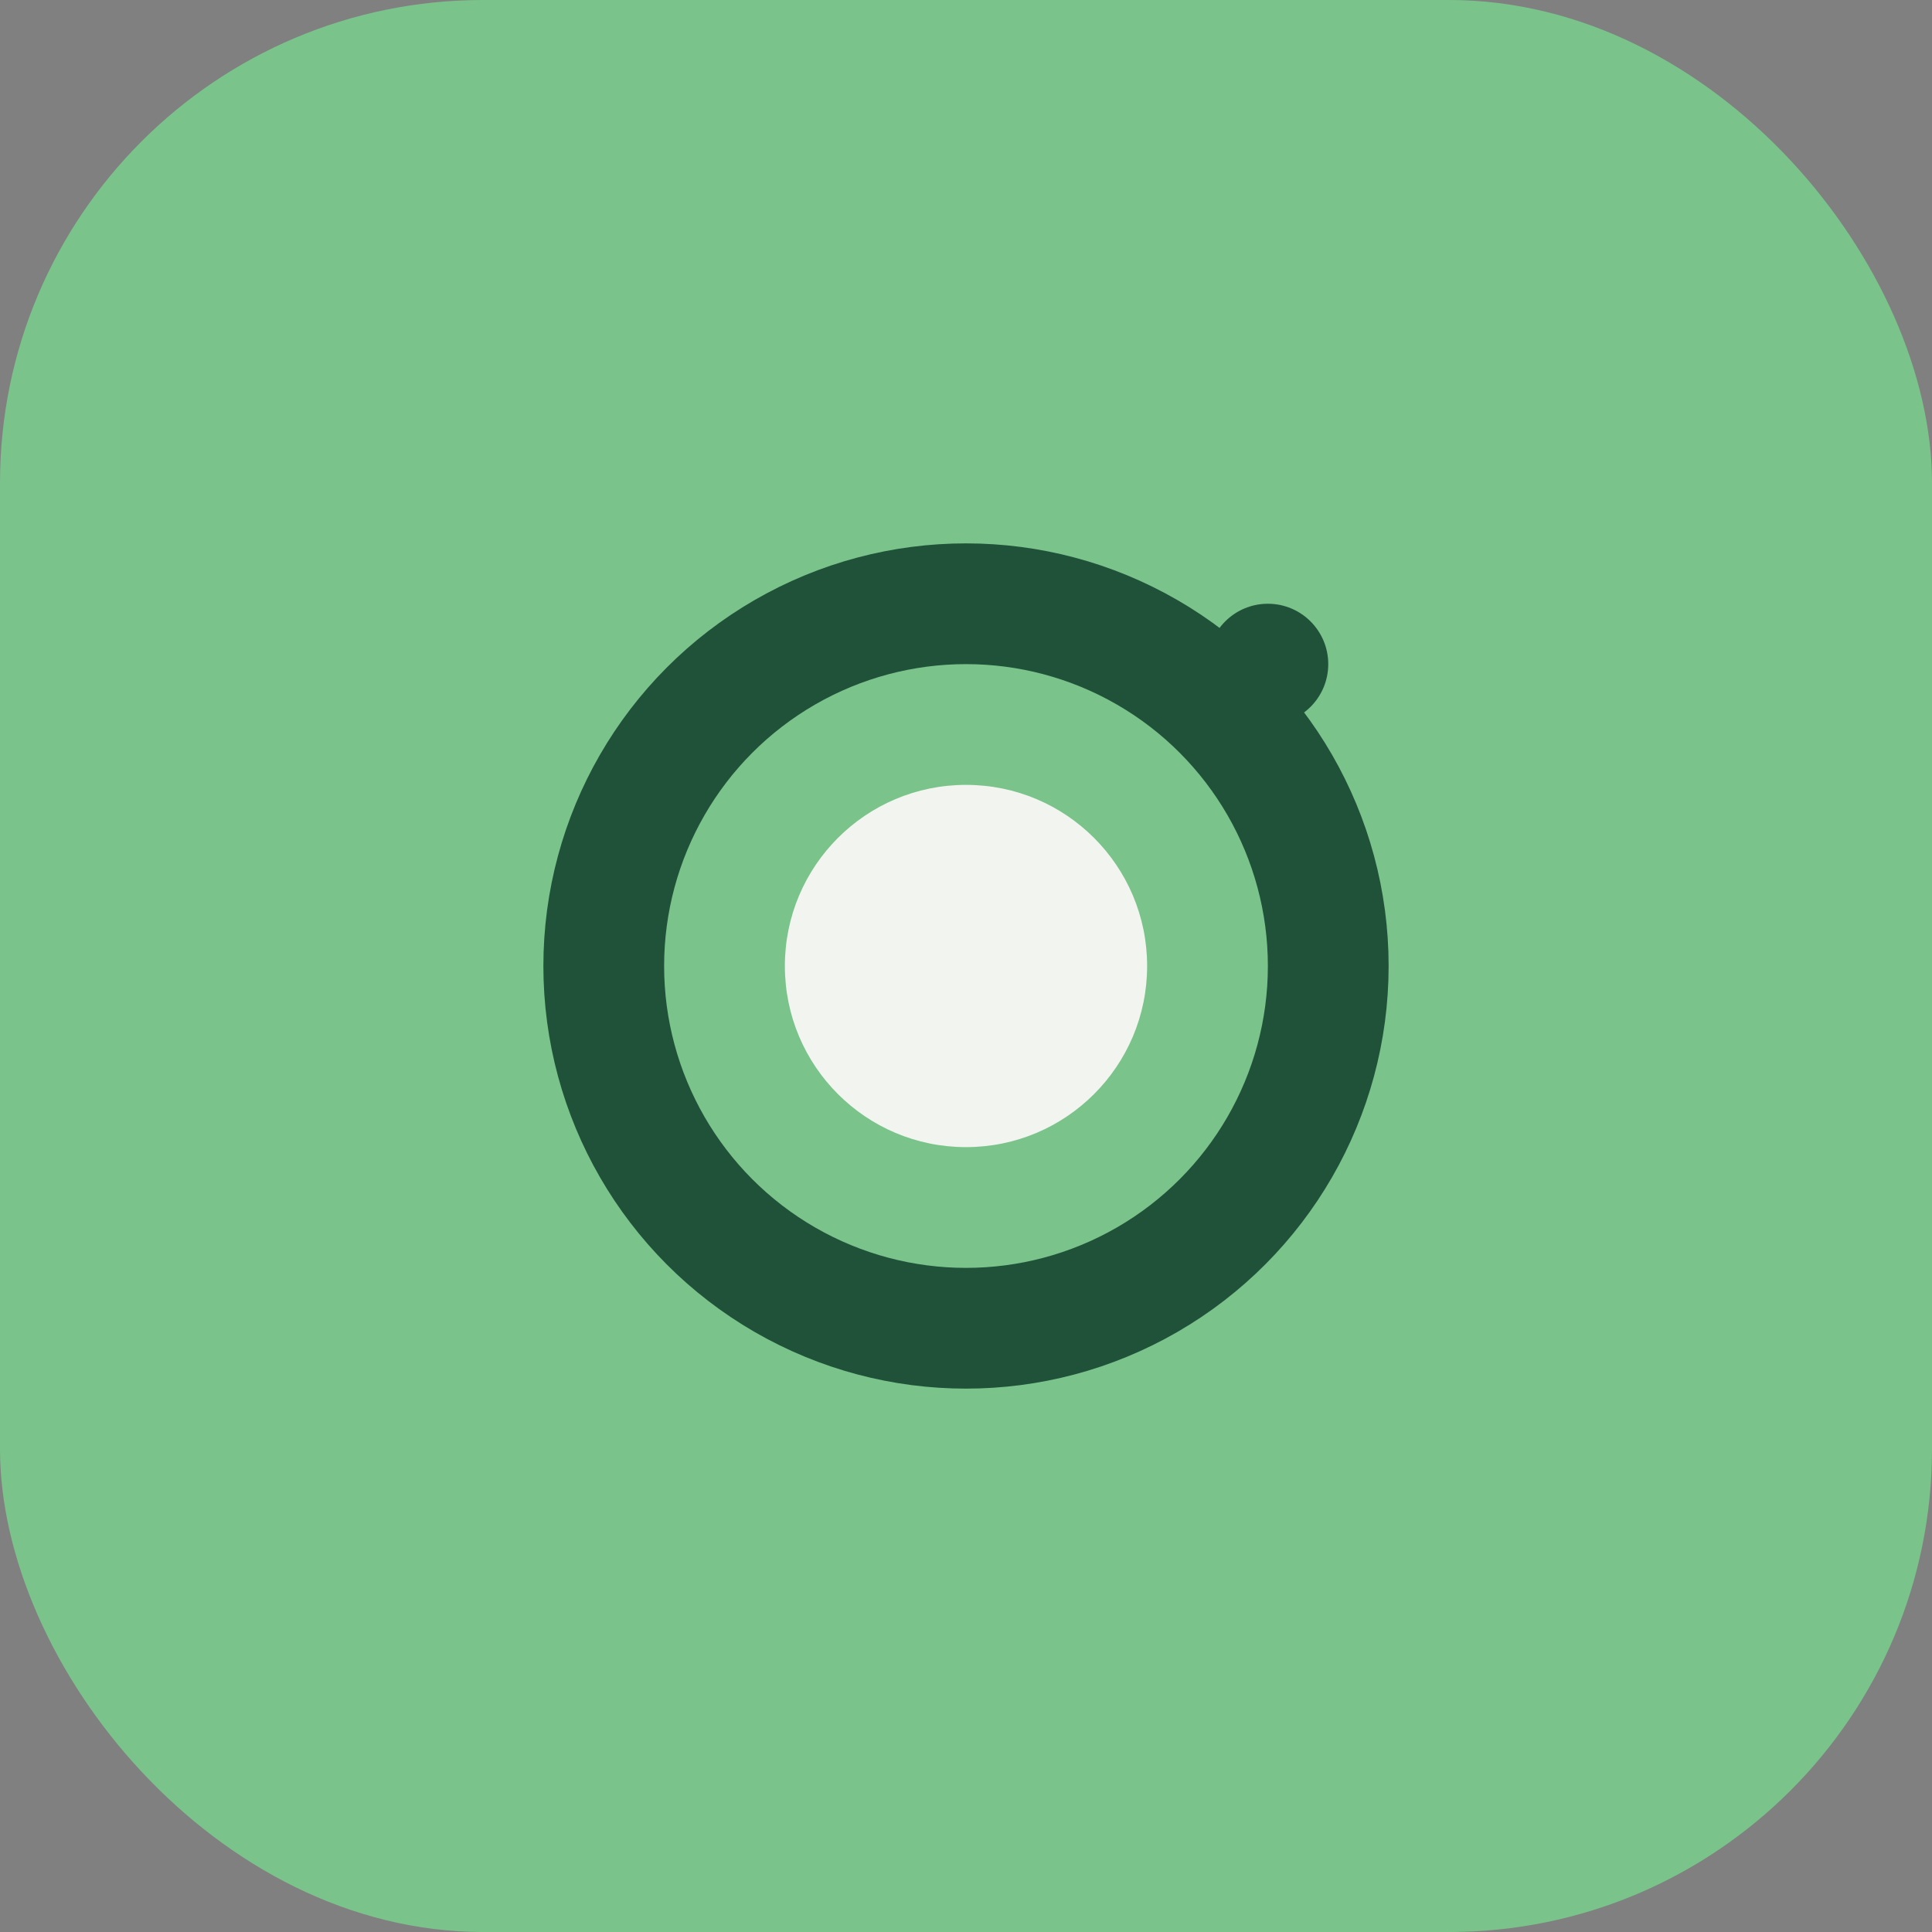
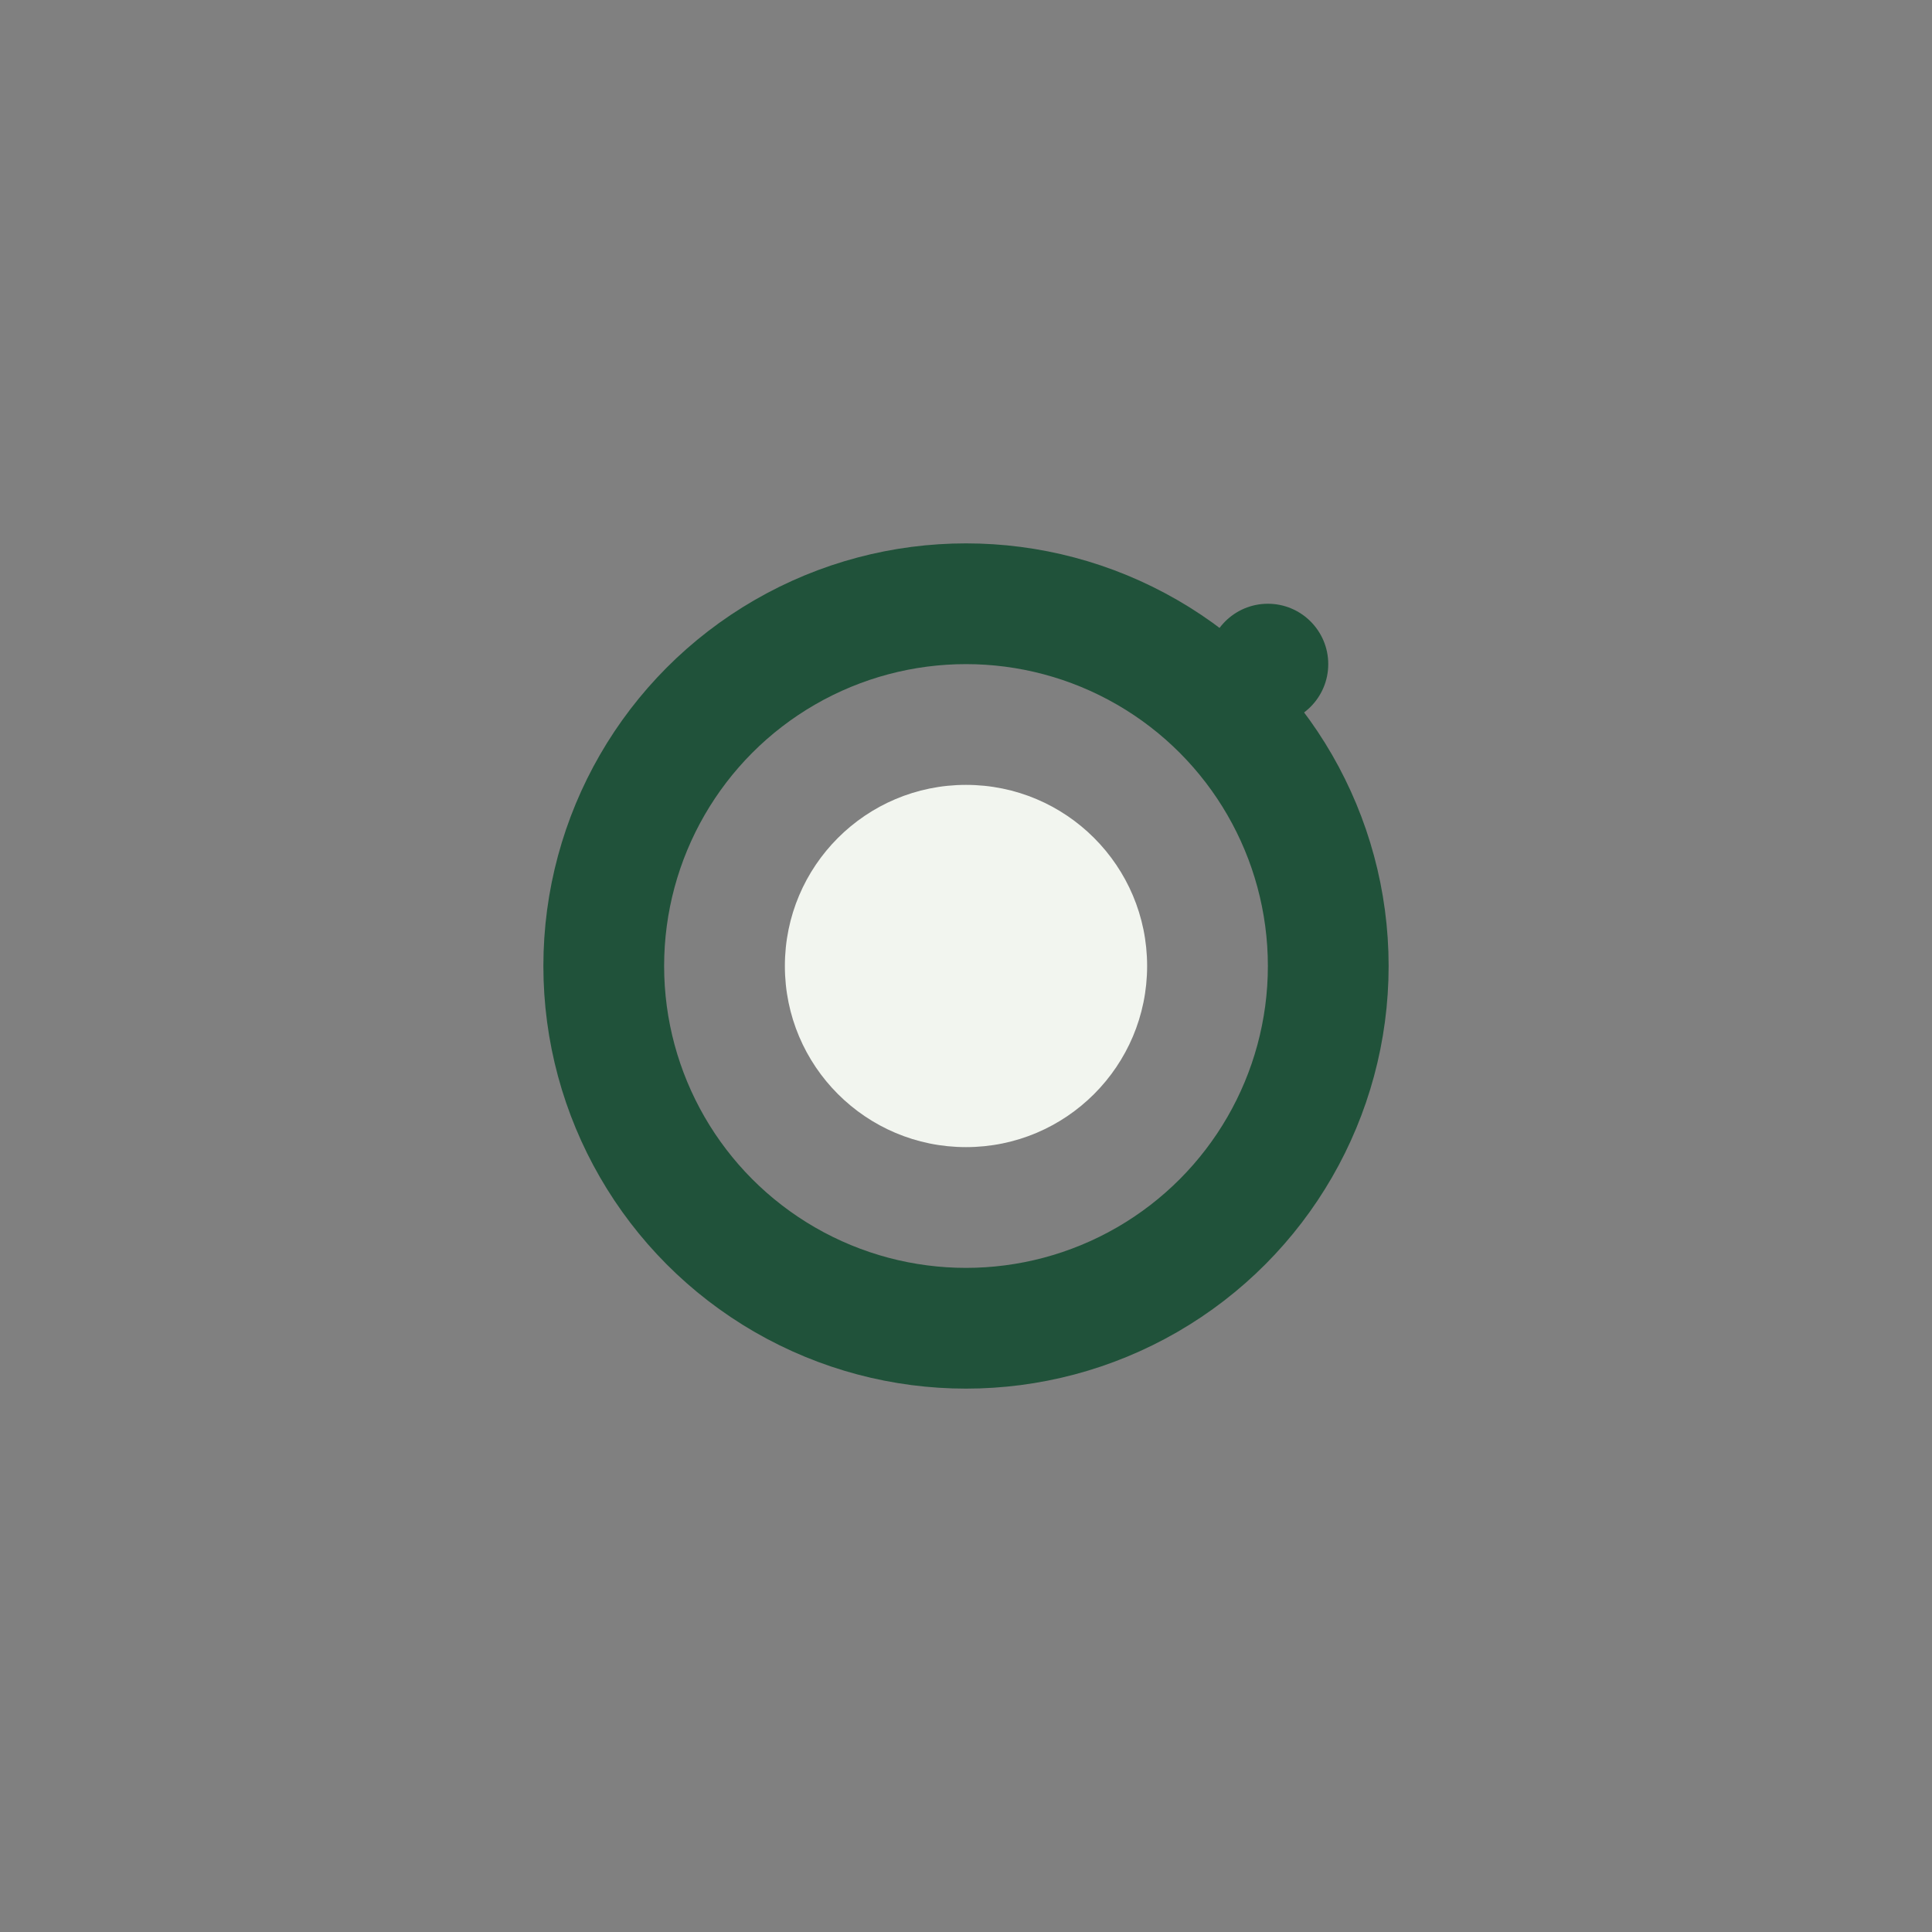
<svg xmlns="http://www.w3.org/2000/svg" viewBox="0 0 32 32" width="32" height="32">
  <rect x="0" y="0" width="32" height="32" fill="#808080" stroke="none" />
-   <rect width="32" height="32" rx="8" fill="#7AC38B" />
  <circle cx="16" cy="16" r="6" fill="none" stroke="#20523A" stroke-width="2" />
  <circle cx="16" cy="16" r="3" fill="#F2F5EF" />
  <circle cx="21" cy="11" r="1" fill="#20523A" />
</svg>